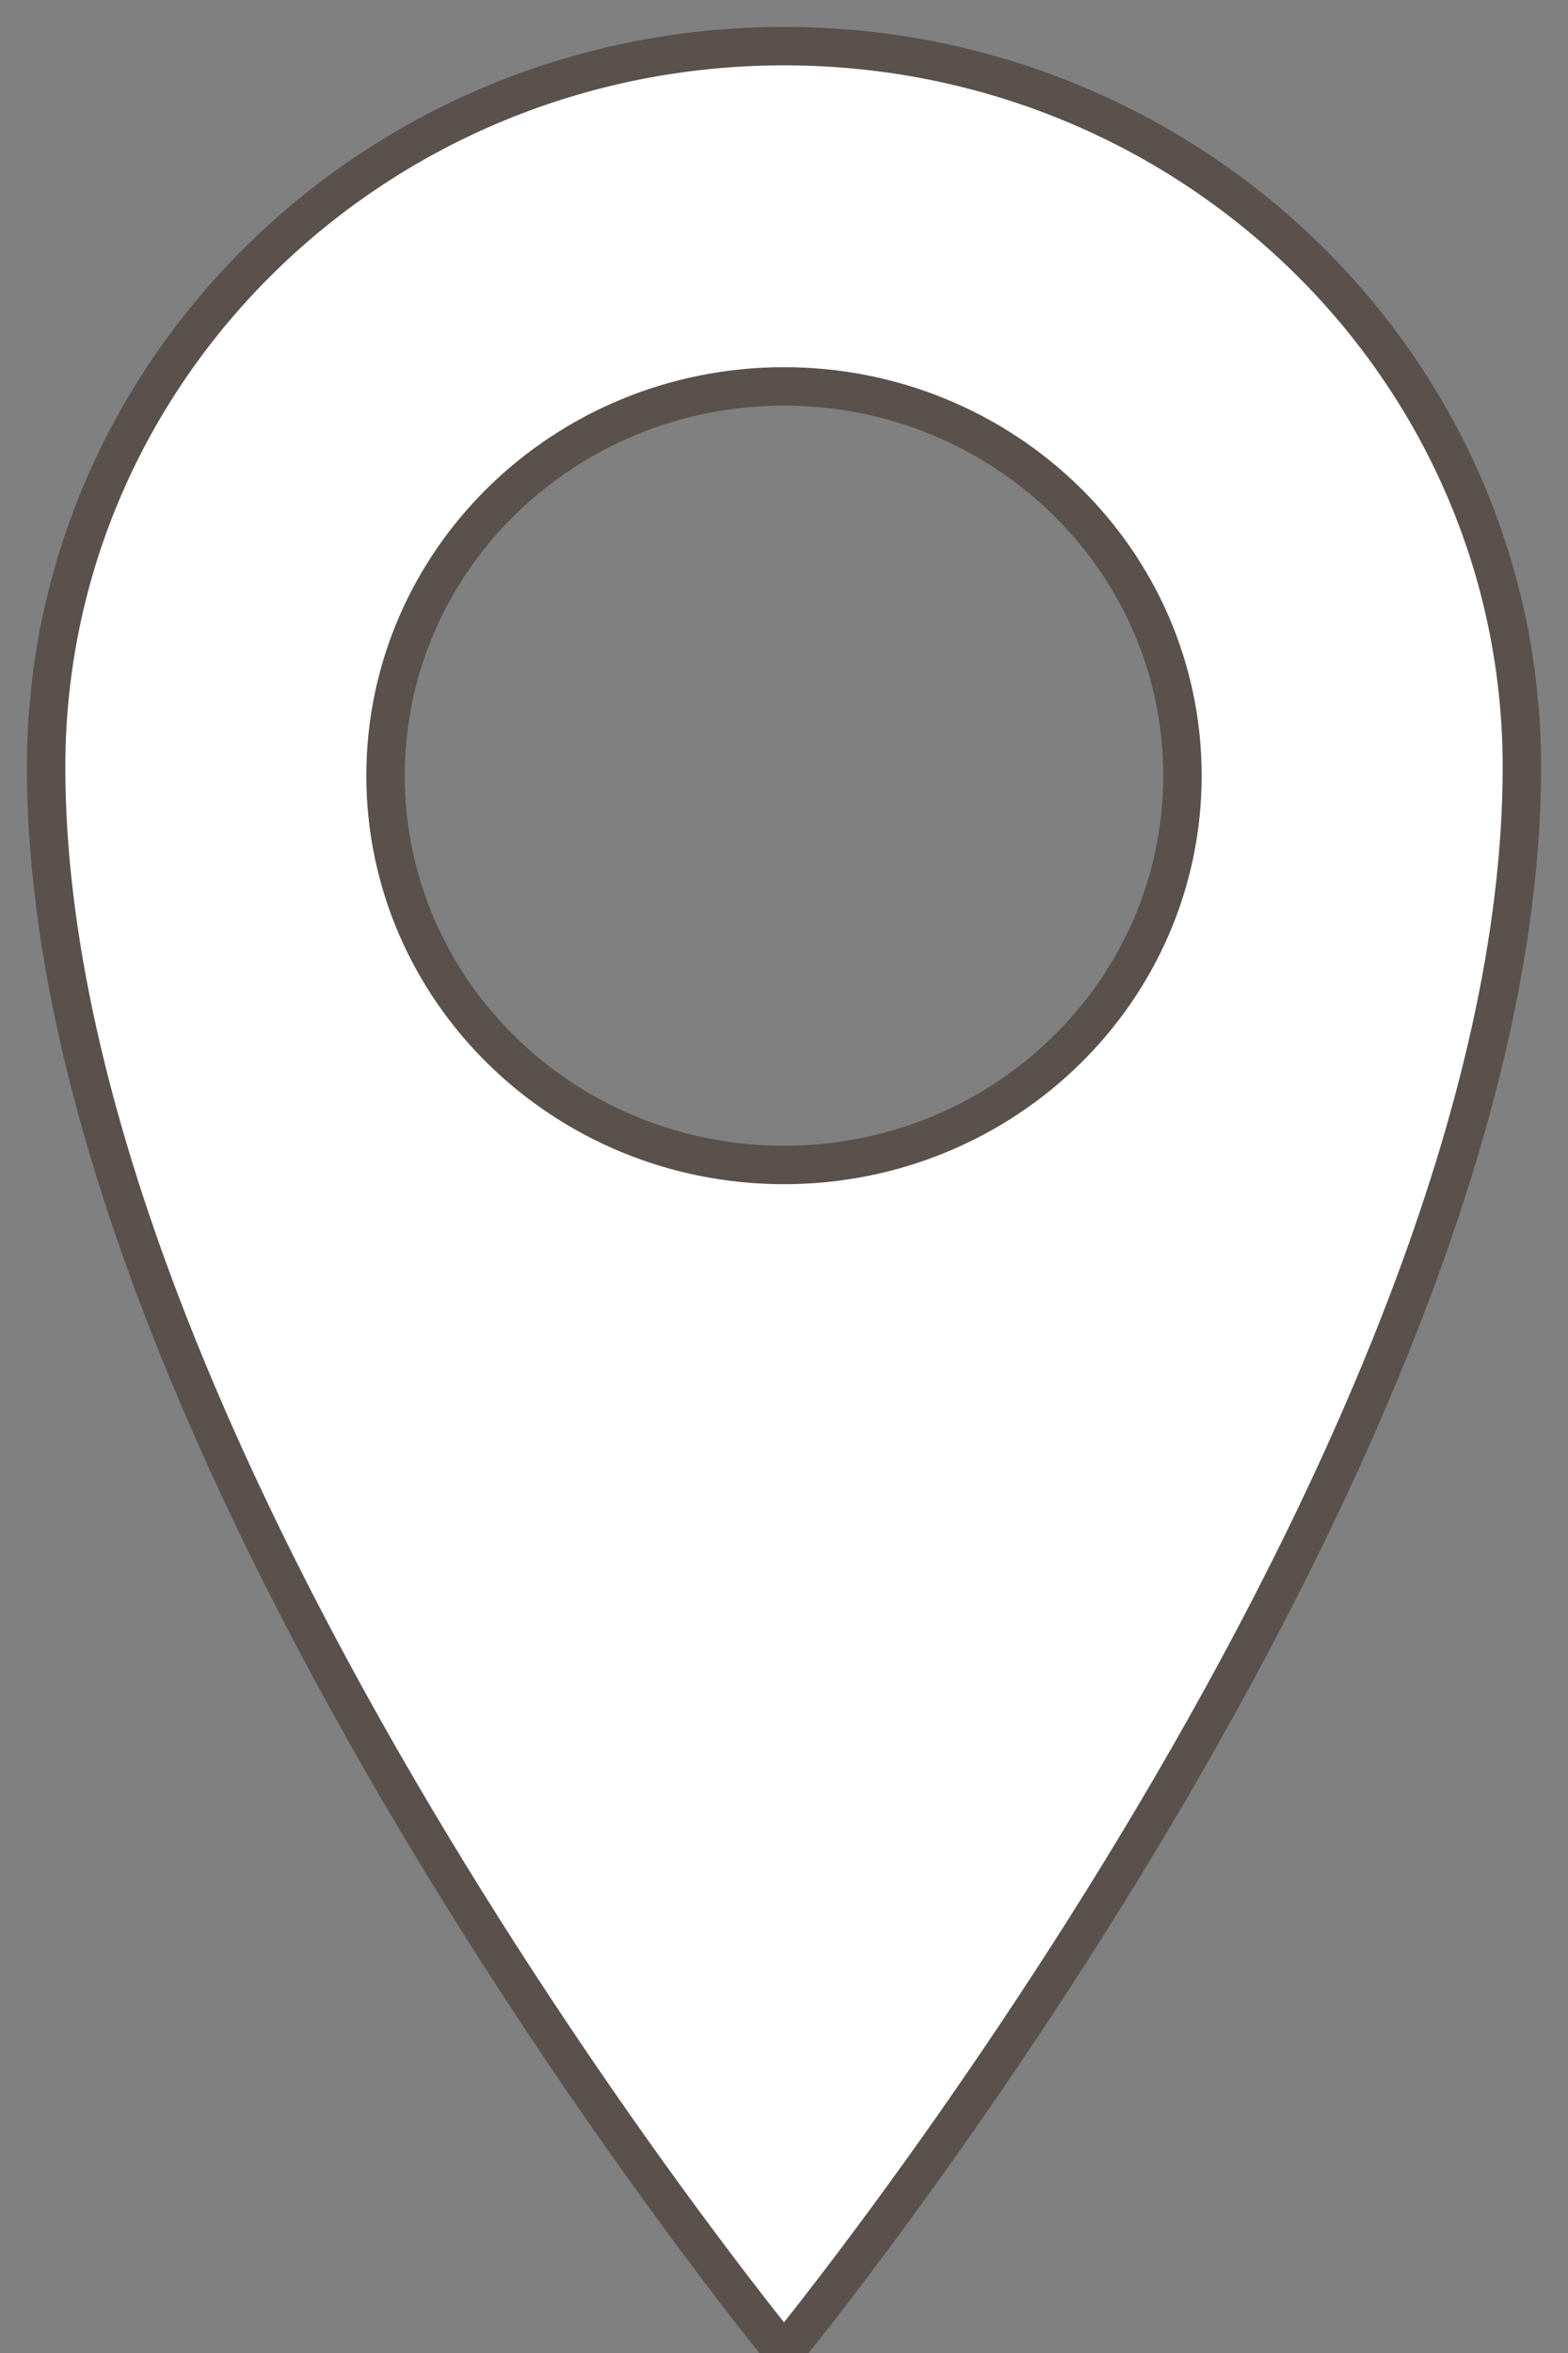
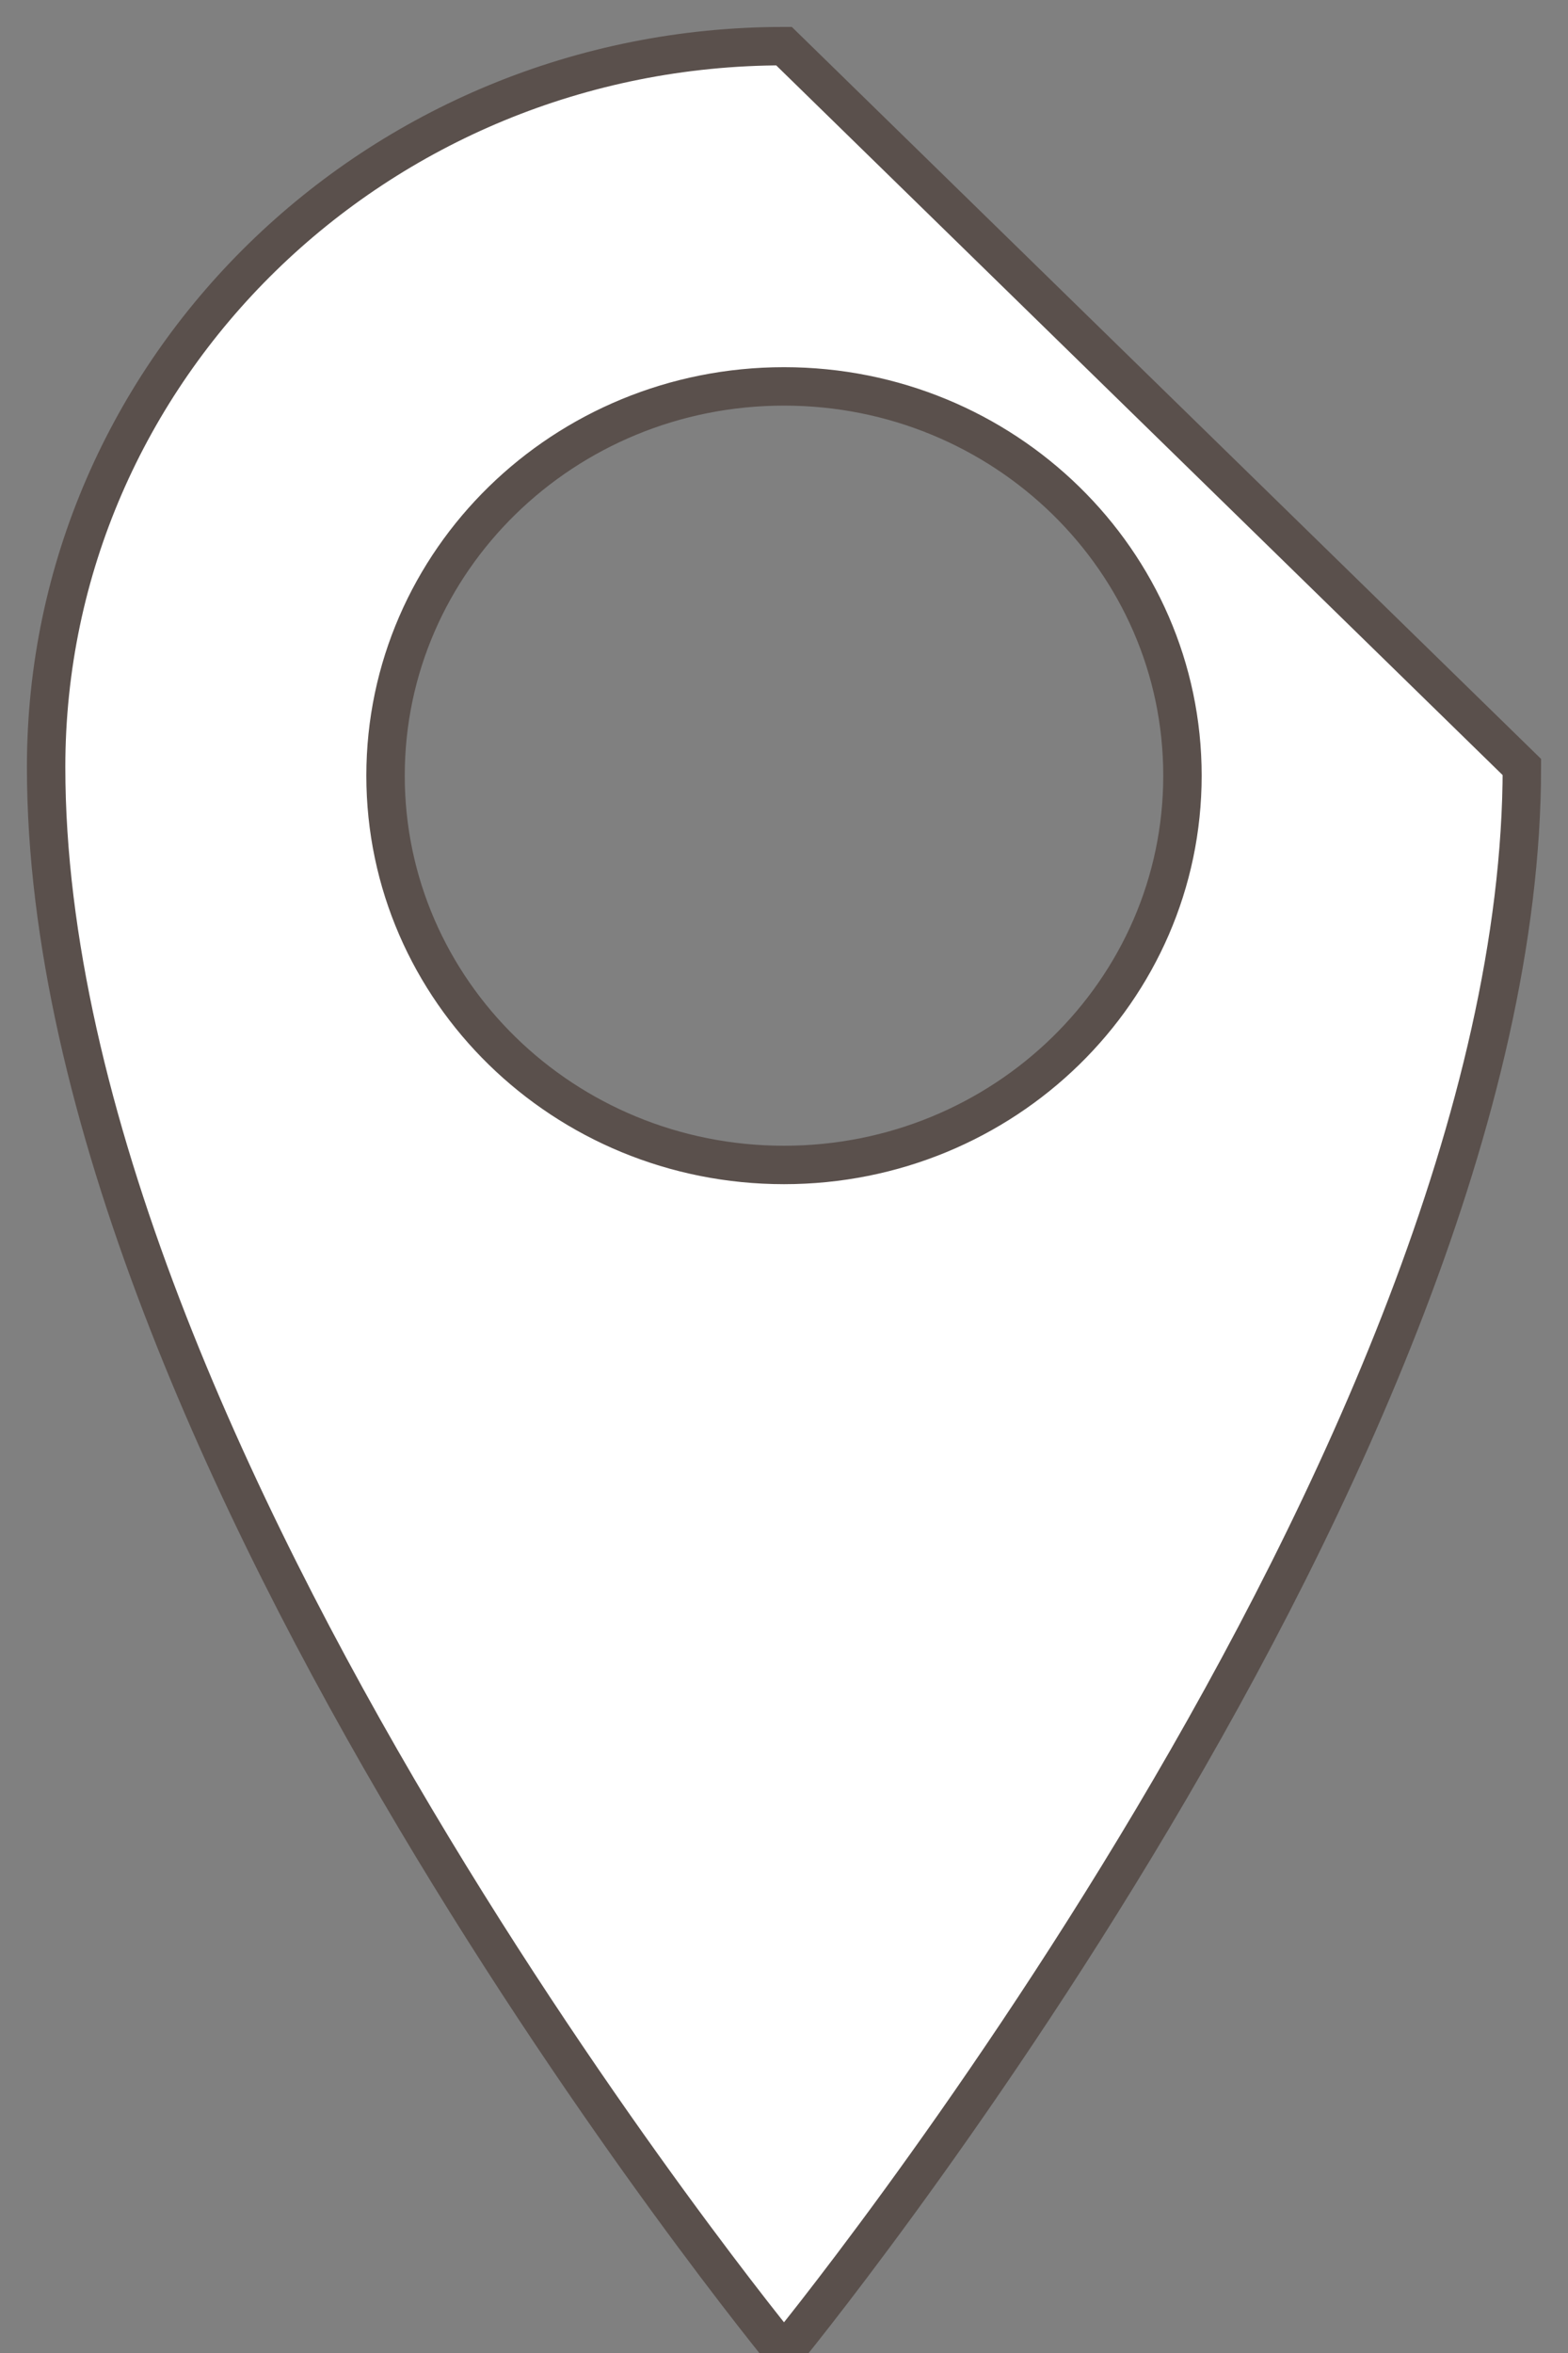
<svg xmlns="http://www.w3.org/2000/svg" width="34px" height="51px" viewBox="0 0 34 51" version="1.1">
  <rect x="0" y="0" width="34" height="51" fill="#808080" stroke="none" />
  <title>icon-place-white</title>
  <desc>Created with Sketch.</desc>
  <defs />
  <g id="Page-1" stroke="none" stroke-width="1" fill="none" fill-rule="evenodd">
    <g id="icon-place-white" transform="translate(1, 1)" stroke-width="0.833" stroke="#5A504C" fill-rule="nonzero" fill="#FFFFFF">
-       <path d="M16,24.25 C11.228,24.25 7.36,20.473 7.36,15.812 C7.36,11.153 11.228,7.375 16,7.375 C20.771,7.375 24.64,11.153 24.64,15.812 C24.64,20.473 20.771,24.25 16,24.25 Z M16,0 C7.162,0 0,6.996 0,15.625 C0,30.543 16,50 16,50 C16,50 32,30.543 32,15.625 C32,6.996 24.836,0 16,0 L16,0 Z" />
+       <path d="M16,24.25 C11.228,24.25 7.36,20.473 7.36,15.812 C7.36,11.153 11.228,7.375 16,7.375 C20.771,7.375 24.64,11.153 24.64,15.812 C24.64,20.473 20.771,24.25 16,24.25 Z M16,0 C7.162,0 0,6.996 0,15.625 C0,30.543 16,50 16,50 C16,50 32,30.543 32,15.625 L16,0 Z" />
    </g>
  </g>
</svg>